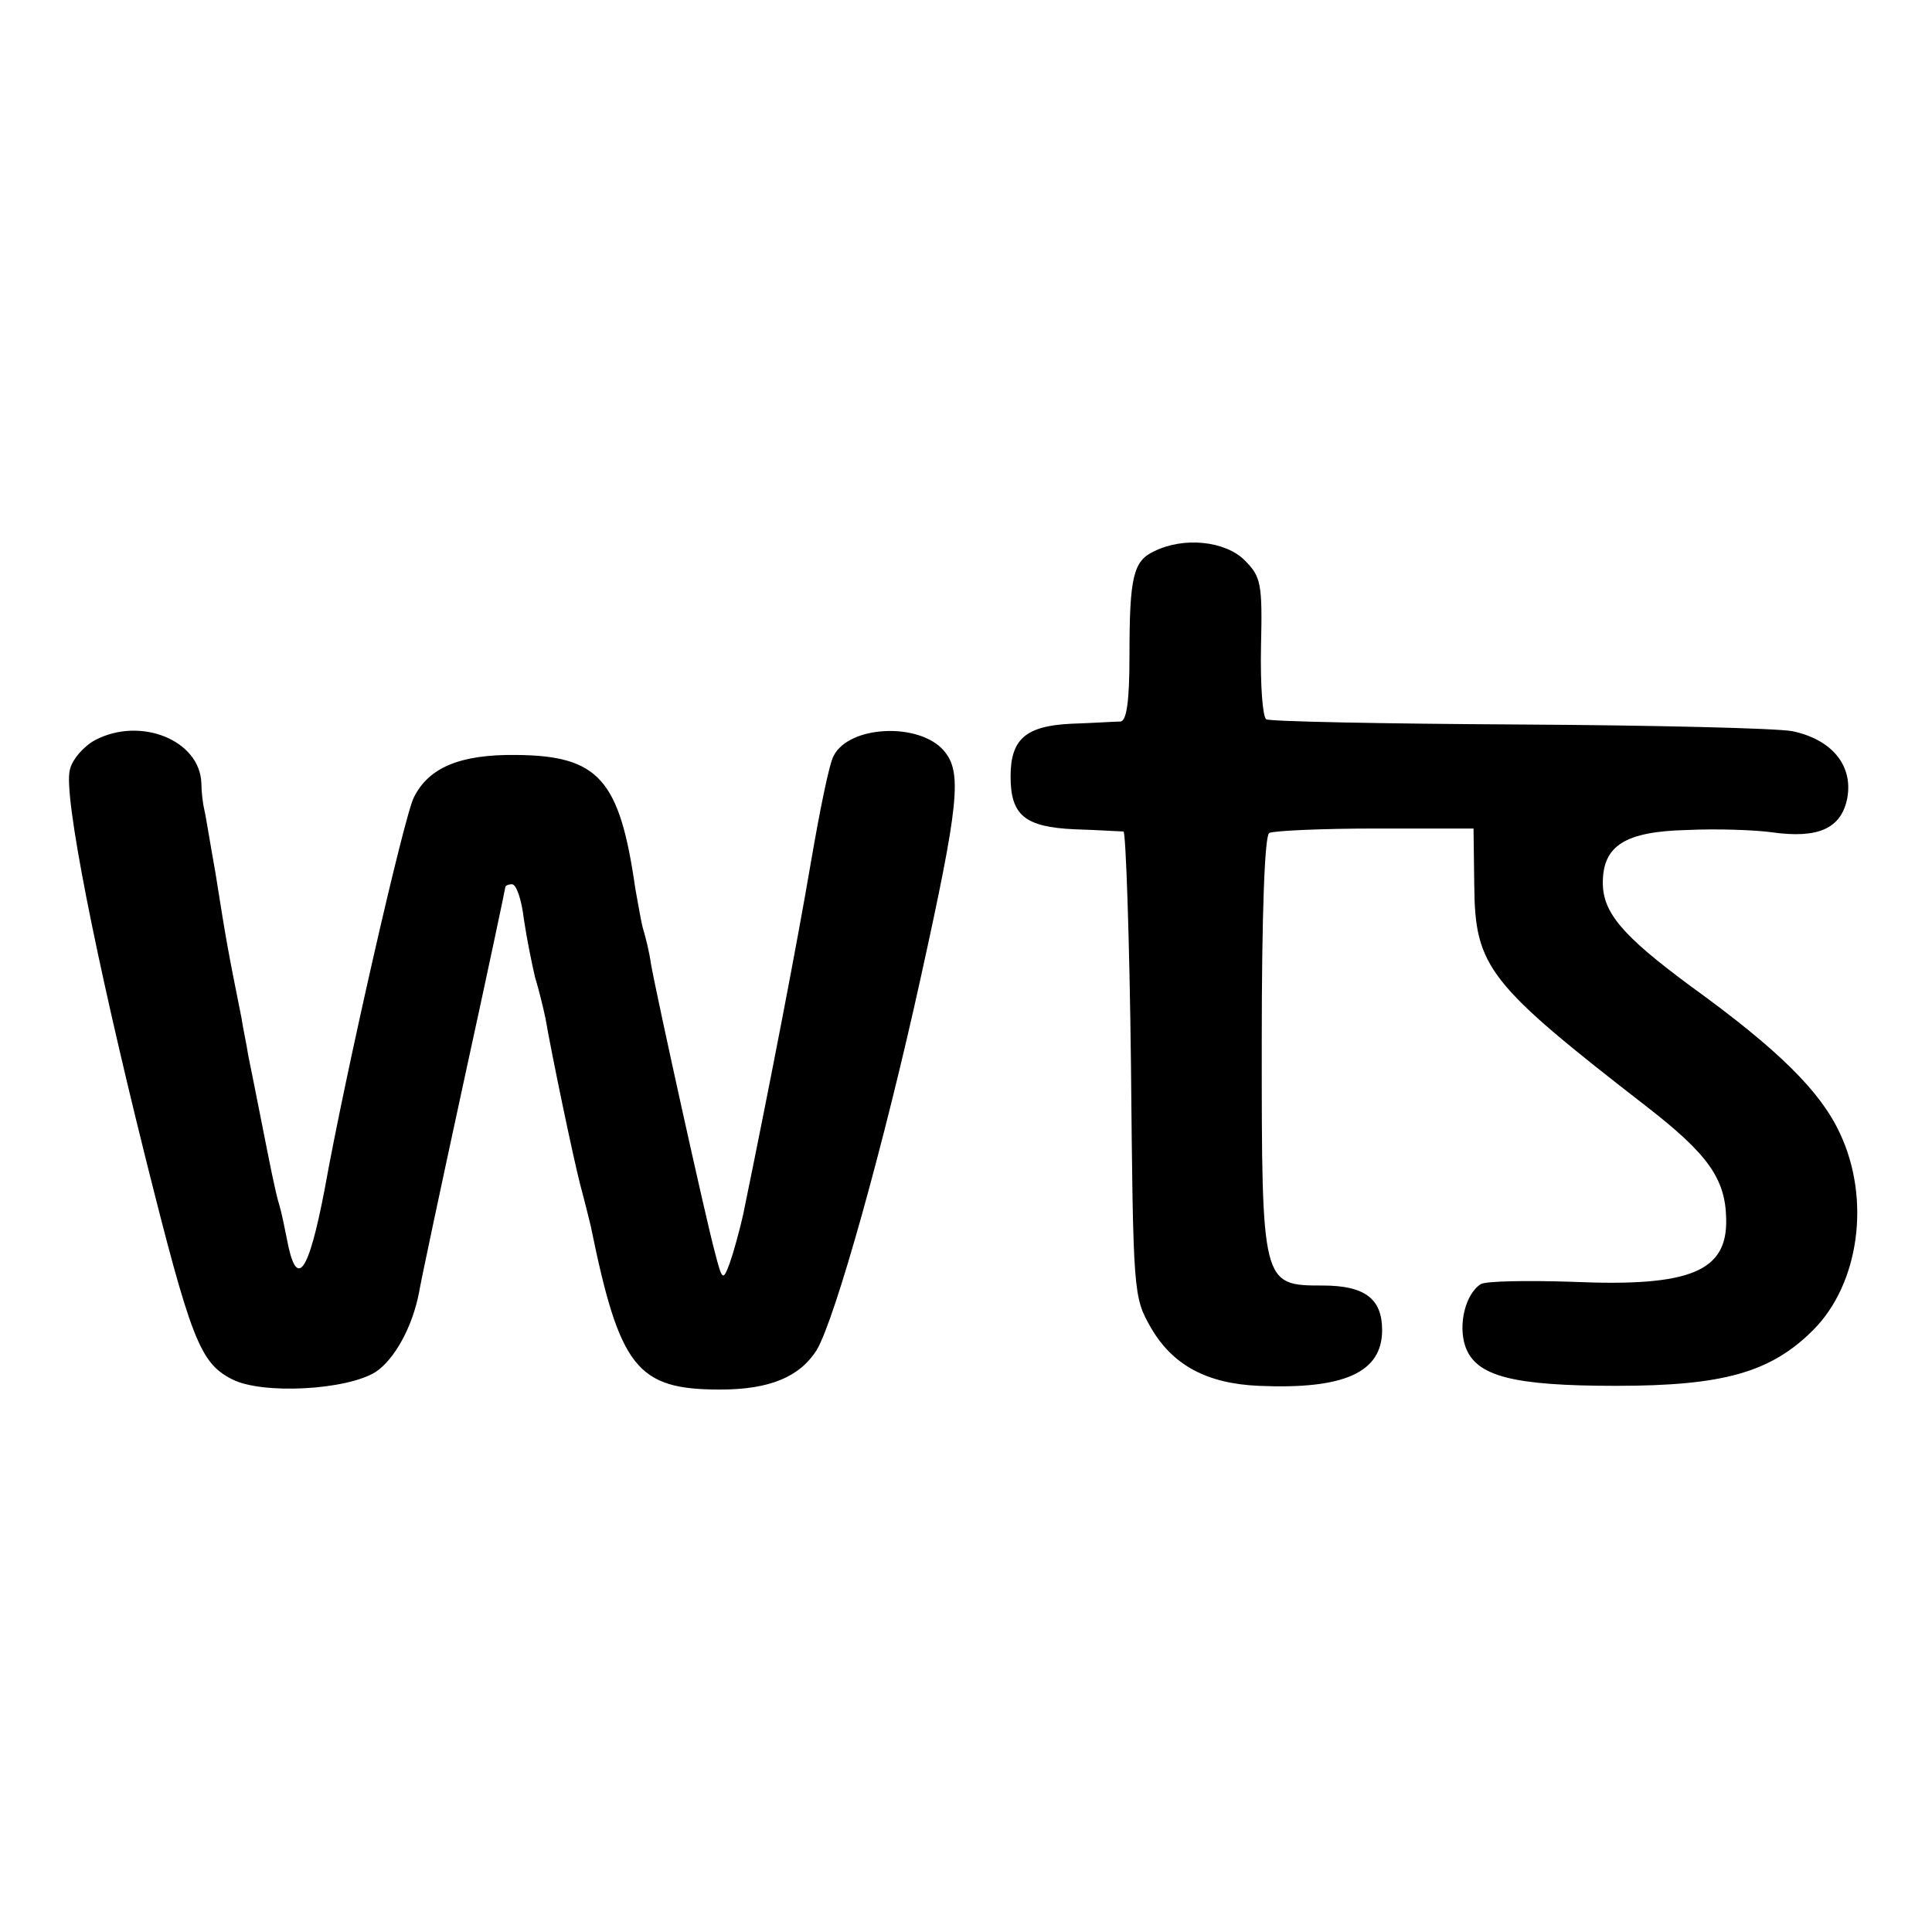
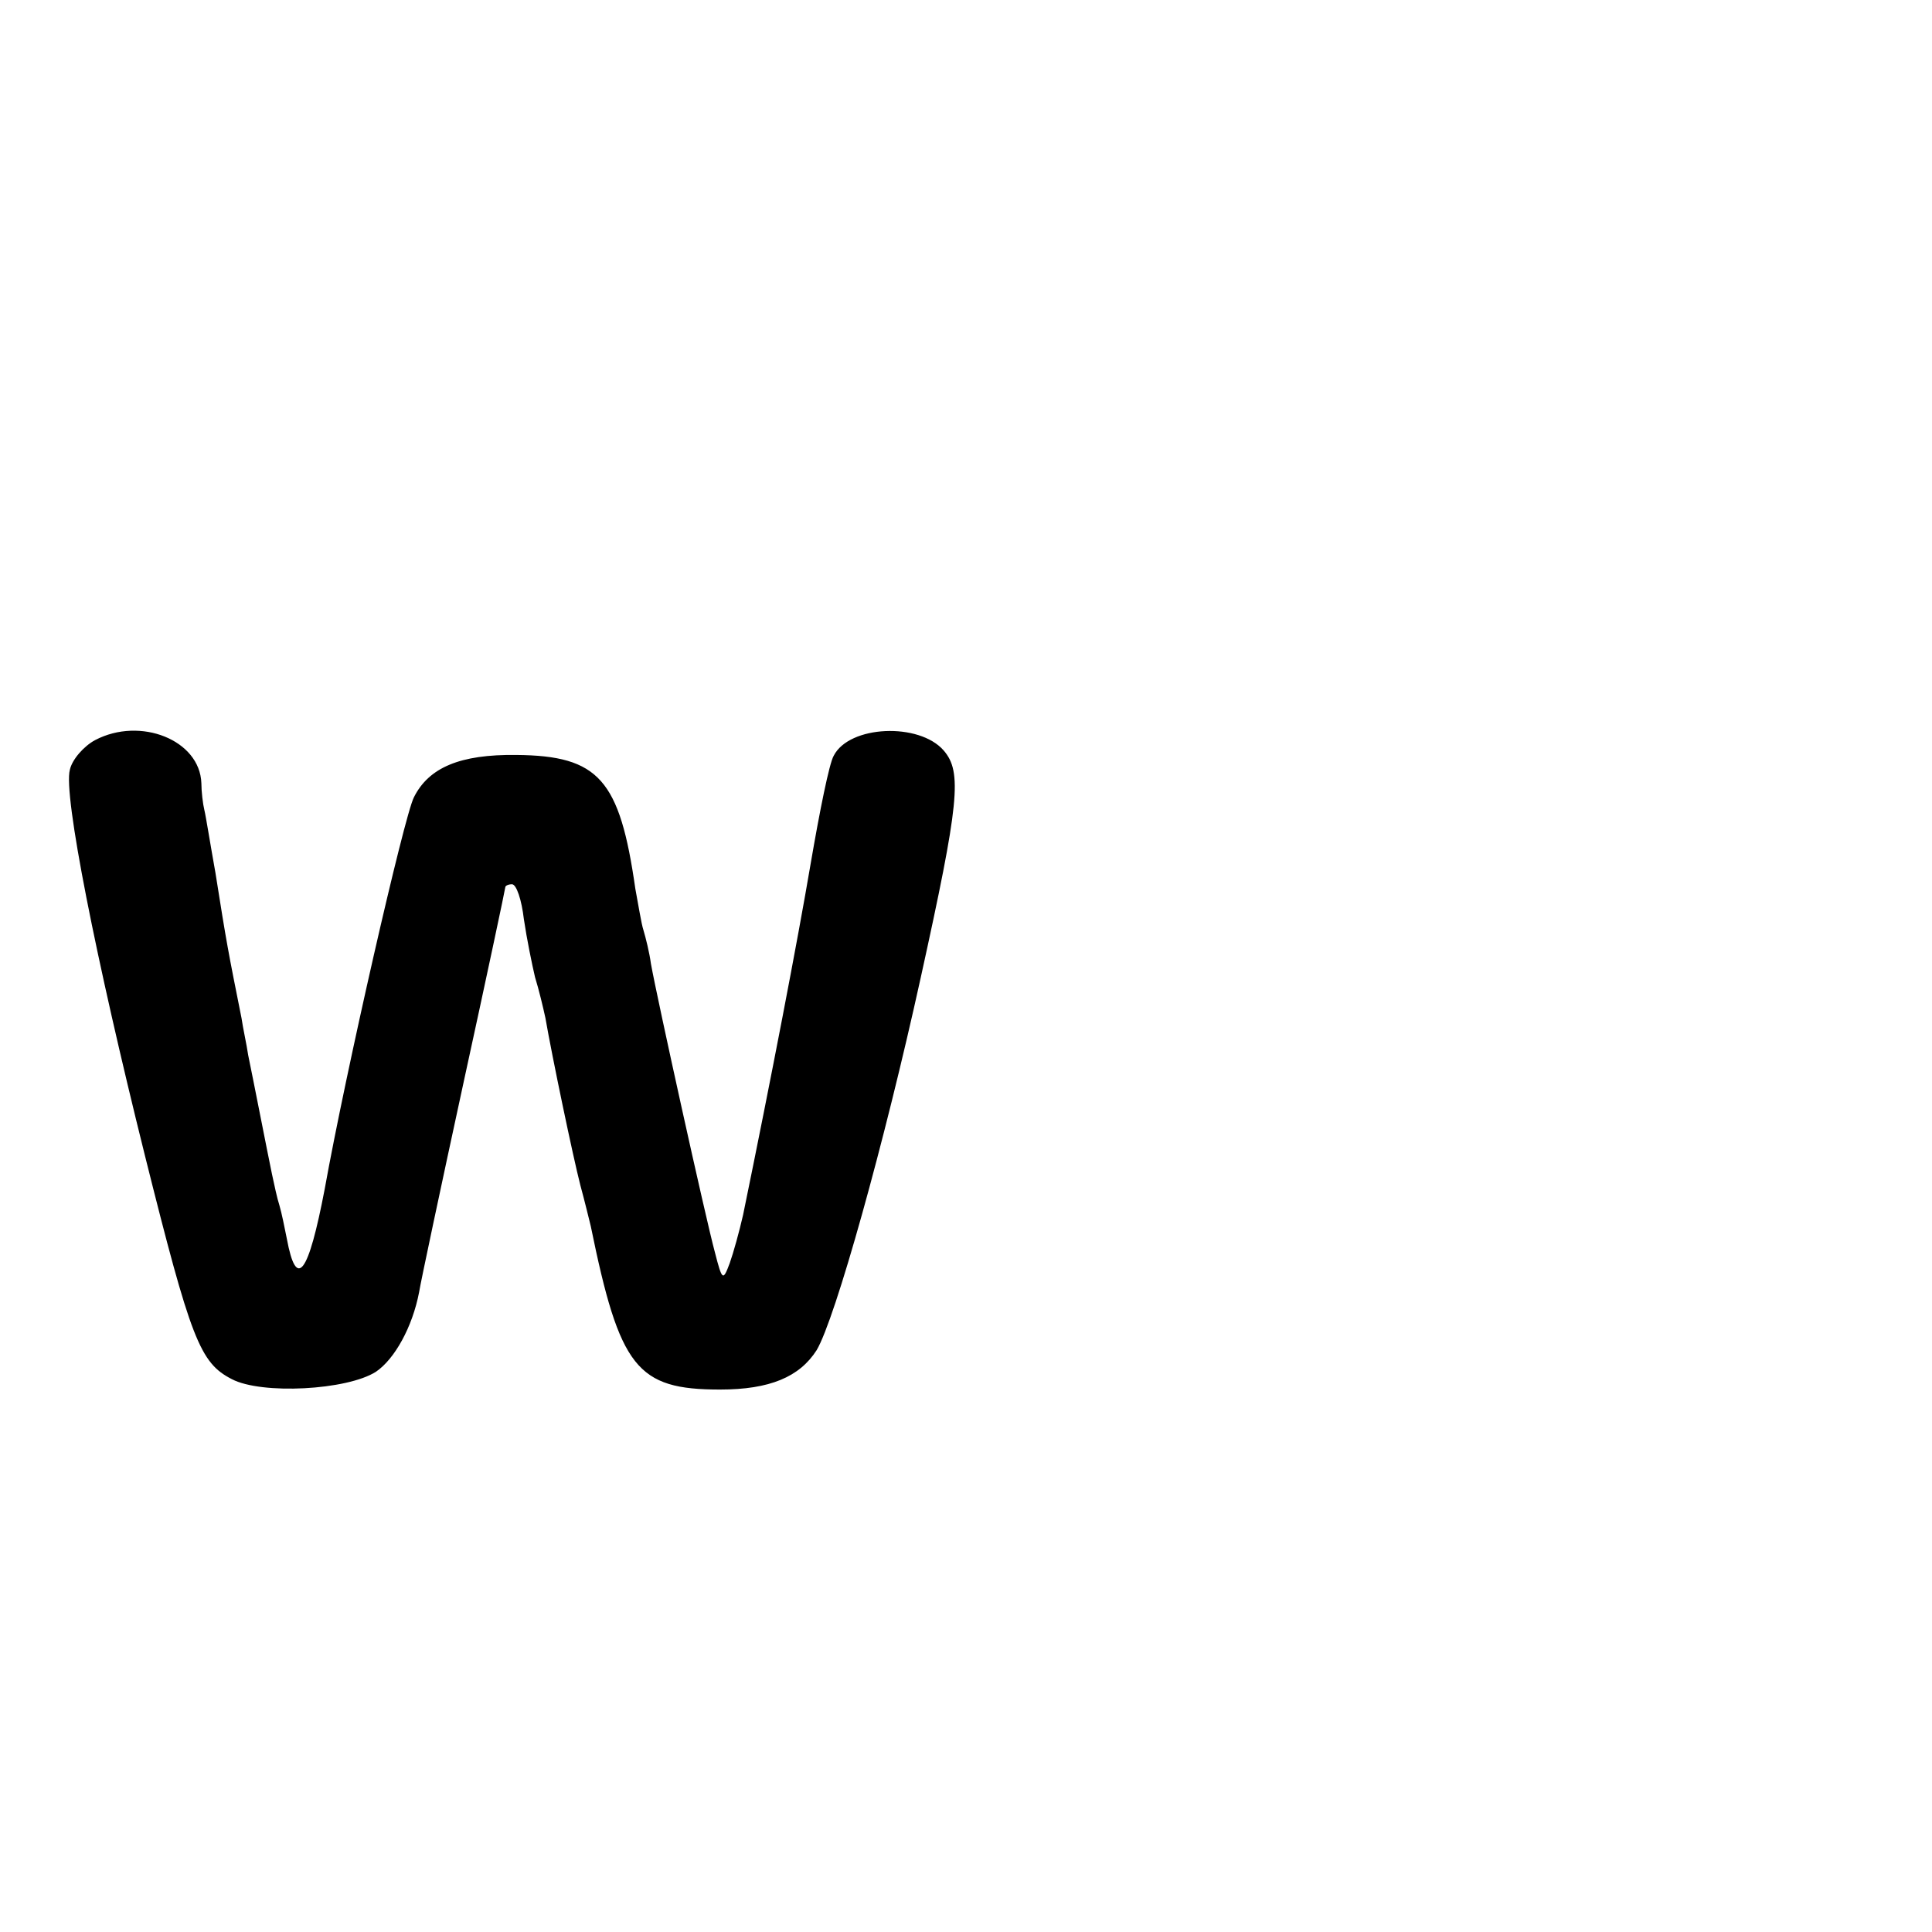
<svg xmlns="http://www.w3.org/2000/svg" version="1.0" width="260pt" height="260pt" viewBox="0 0 260 260" preserveAspectRatio="xMidYMid meet">
  <g transform="translate(0,260) scale(0.1,-0.1)" fill="#000000" stroke="none">
-     <path d="M1553 1858 c-28 -13 -33 -35 -33 -140 0 -63 -4 -88 -12 -89 -7 0 -37 -2 -67 -3 -61 -3 -81 -21 -81 -71 0 -52 19 -68 86 -71 32 -1 62 -3 66 -3 3 -1 8 -142 10 -313 3 -310 3 -313 27 -355 29 -50 75 -75 145 -78 115 -5 166 18 166 75 0 42 -23 60 -80 60 -82 0 -82 1 -82 326 0 176 4 279 10 283 6 3 70 6 142 6 l133 0 1 -77 c1 -110 19 -132 233 -298 81 -63 105 -96 106 -150 2 -71 -48 -92 -207 -85 -61 2 -116 1 -123 -3 -21 -13 -31 -55 -21 -84 14 -40 63 -53 203 -53 144 0 208 18 265 75 62 62 78 176 36 265 -26 56 -82 112 -201 198 -92 68 -118 99 -118 139 0 50 30 69 113 71 41 2 92 0 114 -3 63 -9 94 5 102 46 8 44 -21 79 -74 90 -21 4 -186 8 -368 9 -182 1 -335 4 -340 7 -5 4 -8 47 -7 98 2 85 0 94 -22 116 -26 26 -82 32 -122 12z" />
-     <path d="M128 1604 c-15 -8 -31 -26 -34 -40 -9 -33 35 -254 101 -519 62 -248 74 -279 117 -301 40 -21 155 -15 194 10 25 17 49 60 58 107 2 13 29 140 60 283 31 142 56 260 56 262 0 2 4 4 9 4 6 0 13 -21 16 -47 4 -27 11 -61 15 -78 5 -16 11 -41 14 -55 9 -52 37 -186 47 -225 6 -22 12 -47 14 -55 39 -191 62 -220 174 -220 67 0 107 17 130 53 25 42 91 278 140 501 52 236 56 277 31 306 -33 38 -127 34 -148 -7 -6 -10 -19 -75 -31 -145 -18 -106 -53 -288 -91 -473 -5 -22 -13 -51 -18 -65 -9 -24 -10 -24 -20 15 -12 44 -78 343 -86 388 -2 15 -7 35 -10 45 -3 9 -7 35 -11 56 -21 147 -49 179 -160 180 -76 1 -118 -17 -138 -57 -13 -25 -92 -371 -120 -527 -22 -115 -38 -137 -51 -67 -3 15 -7 35 -10 45 -3 9 -7 28 -10 42 -3 14 -10 50 -16 80 -6 30 -13 66 -16 80 -2 14 -7 36 -9 50 -18 90 -20 100 -35 195 -7 39 -13 77 -15 85 -2 8 -4 25 -4 36 -2 58 -82 90 -143 58z" />
+     <path d="M128 1604 c-15 -8 -31 -26 -34 -40 -9 -33 35 -254 101 -519 62 -248 74 -279 117 -301 40 -21 155 -15 194 10 25 17 49 60 58 107 2 13 29 140 60 283 31 142 56 260 56 262 0 2 4 4 9 4 6 0 13 -21 16 -47 4 -27 11 -61 15 -78 5 -16 11 -41 14 -55 9 -52 37 -186 47 -225 6 -22 12 -47 14 -55 39 -191 62 -220 174 -220 67 0 107 17 130 53 25 42 91 278 140 501 52 236 56 277 31 306 -33 38 -127 34 -148 -7 -6 -10 -19 -75 -31 -145 -18 -106 -53 -288 -91 -473 -5 -22 -13 -51 -18 -65 -9 -24 -10 -24 -20 15 -12 44 -78 343 -86 388 -2 15 -7 35 -10 45 -3 9 -7 35 -11 56 -21 147 -49 179 -160 180 -76 1 -118 -17 -138 -57 -13 -25 -92 -371 -120 -527 -22 -115 -38 -137 -51 -67 -3 15 -7 35 -10 45 -3 9 -7 28 -10 42 -3 14 -10 50 -16 80 -6 30 -13 66 -16 80 -2 14 -7 36 -9 50 -18 90 -20 100 -35 195 -7 39 -13 77 -15 85 -2 8 -4 25 -4 36 -2 58 -82 90 -143 58" />
  </g>
</svg>